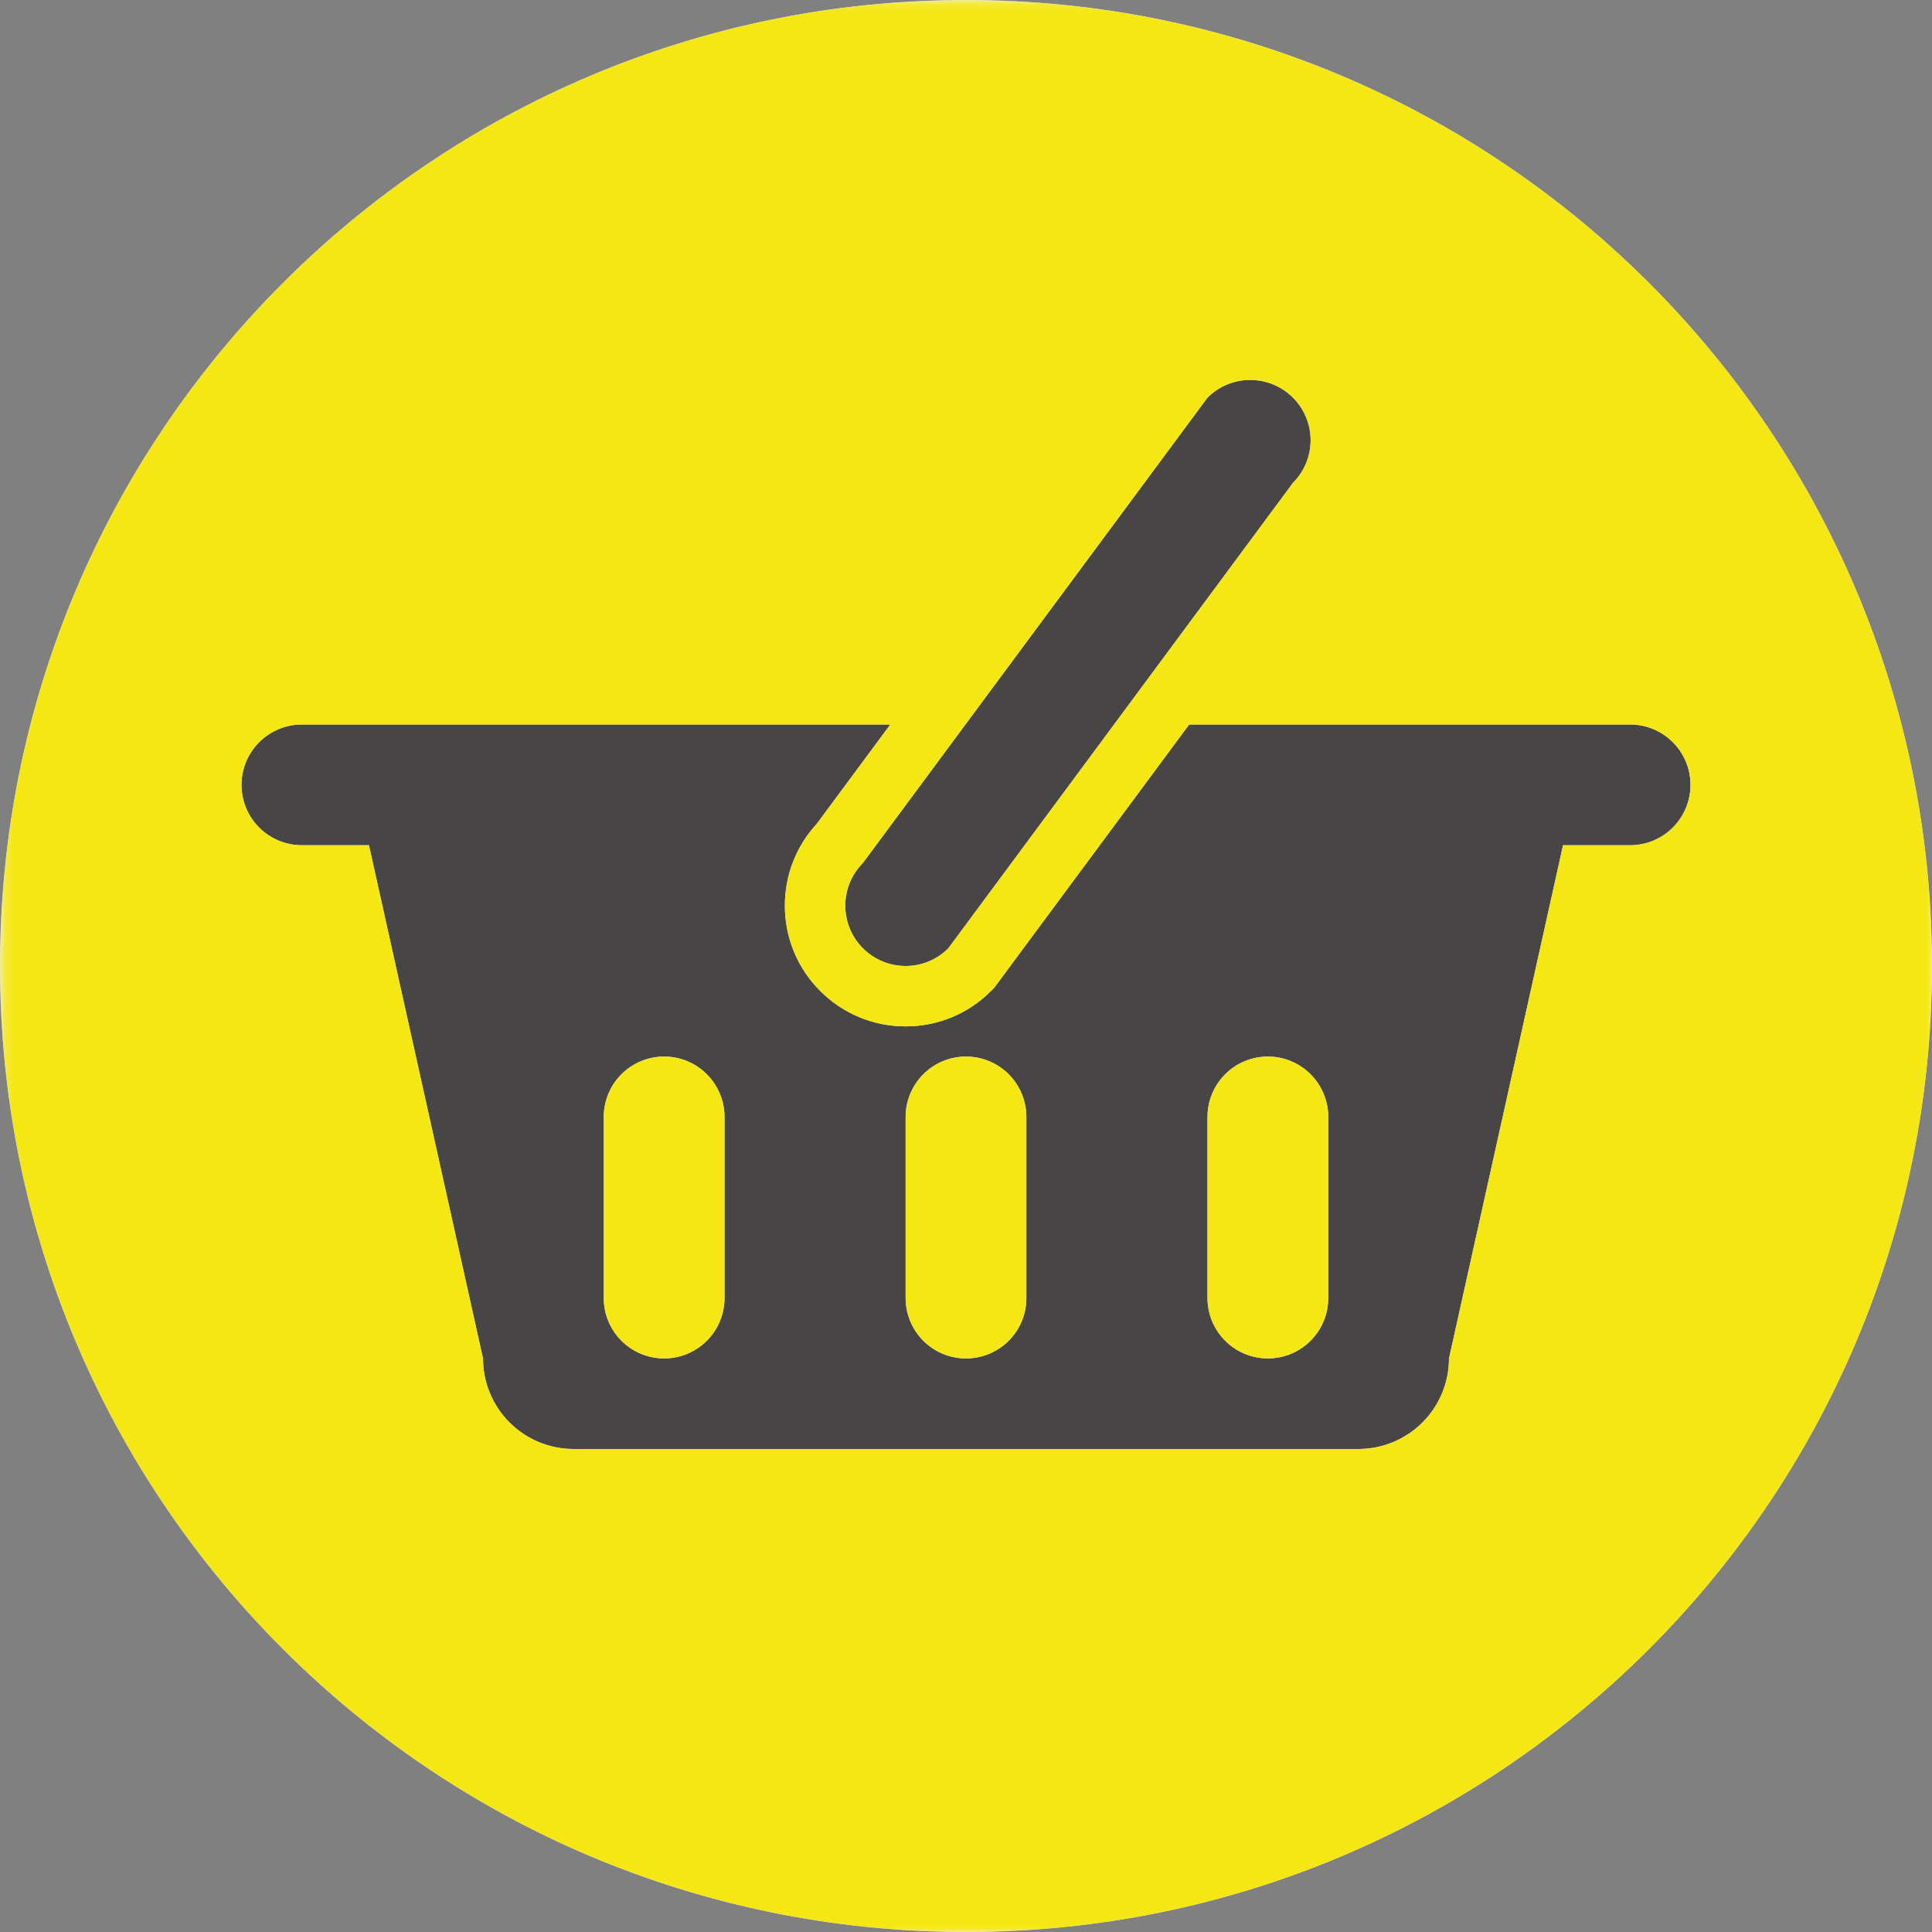
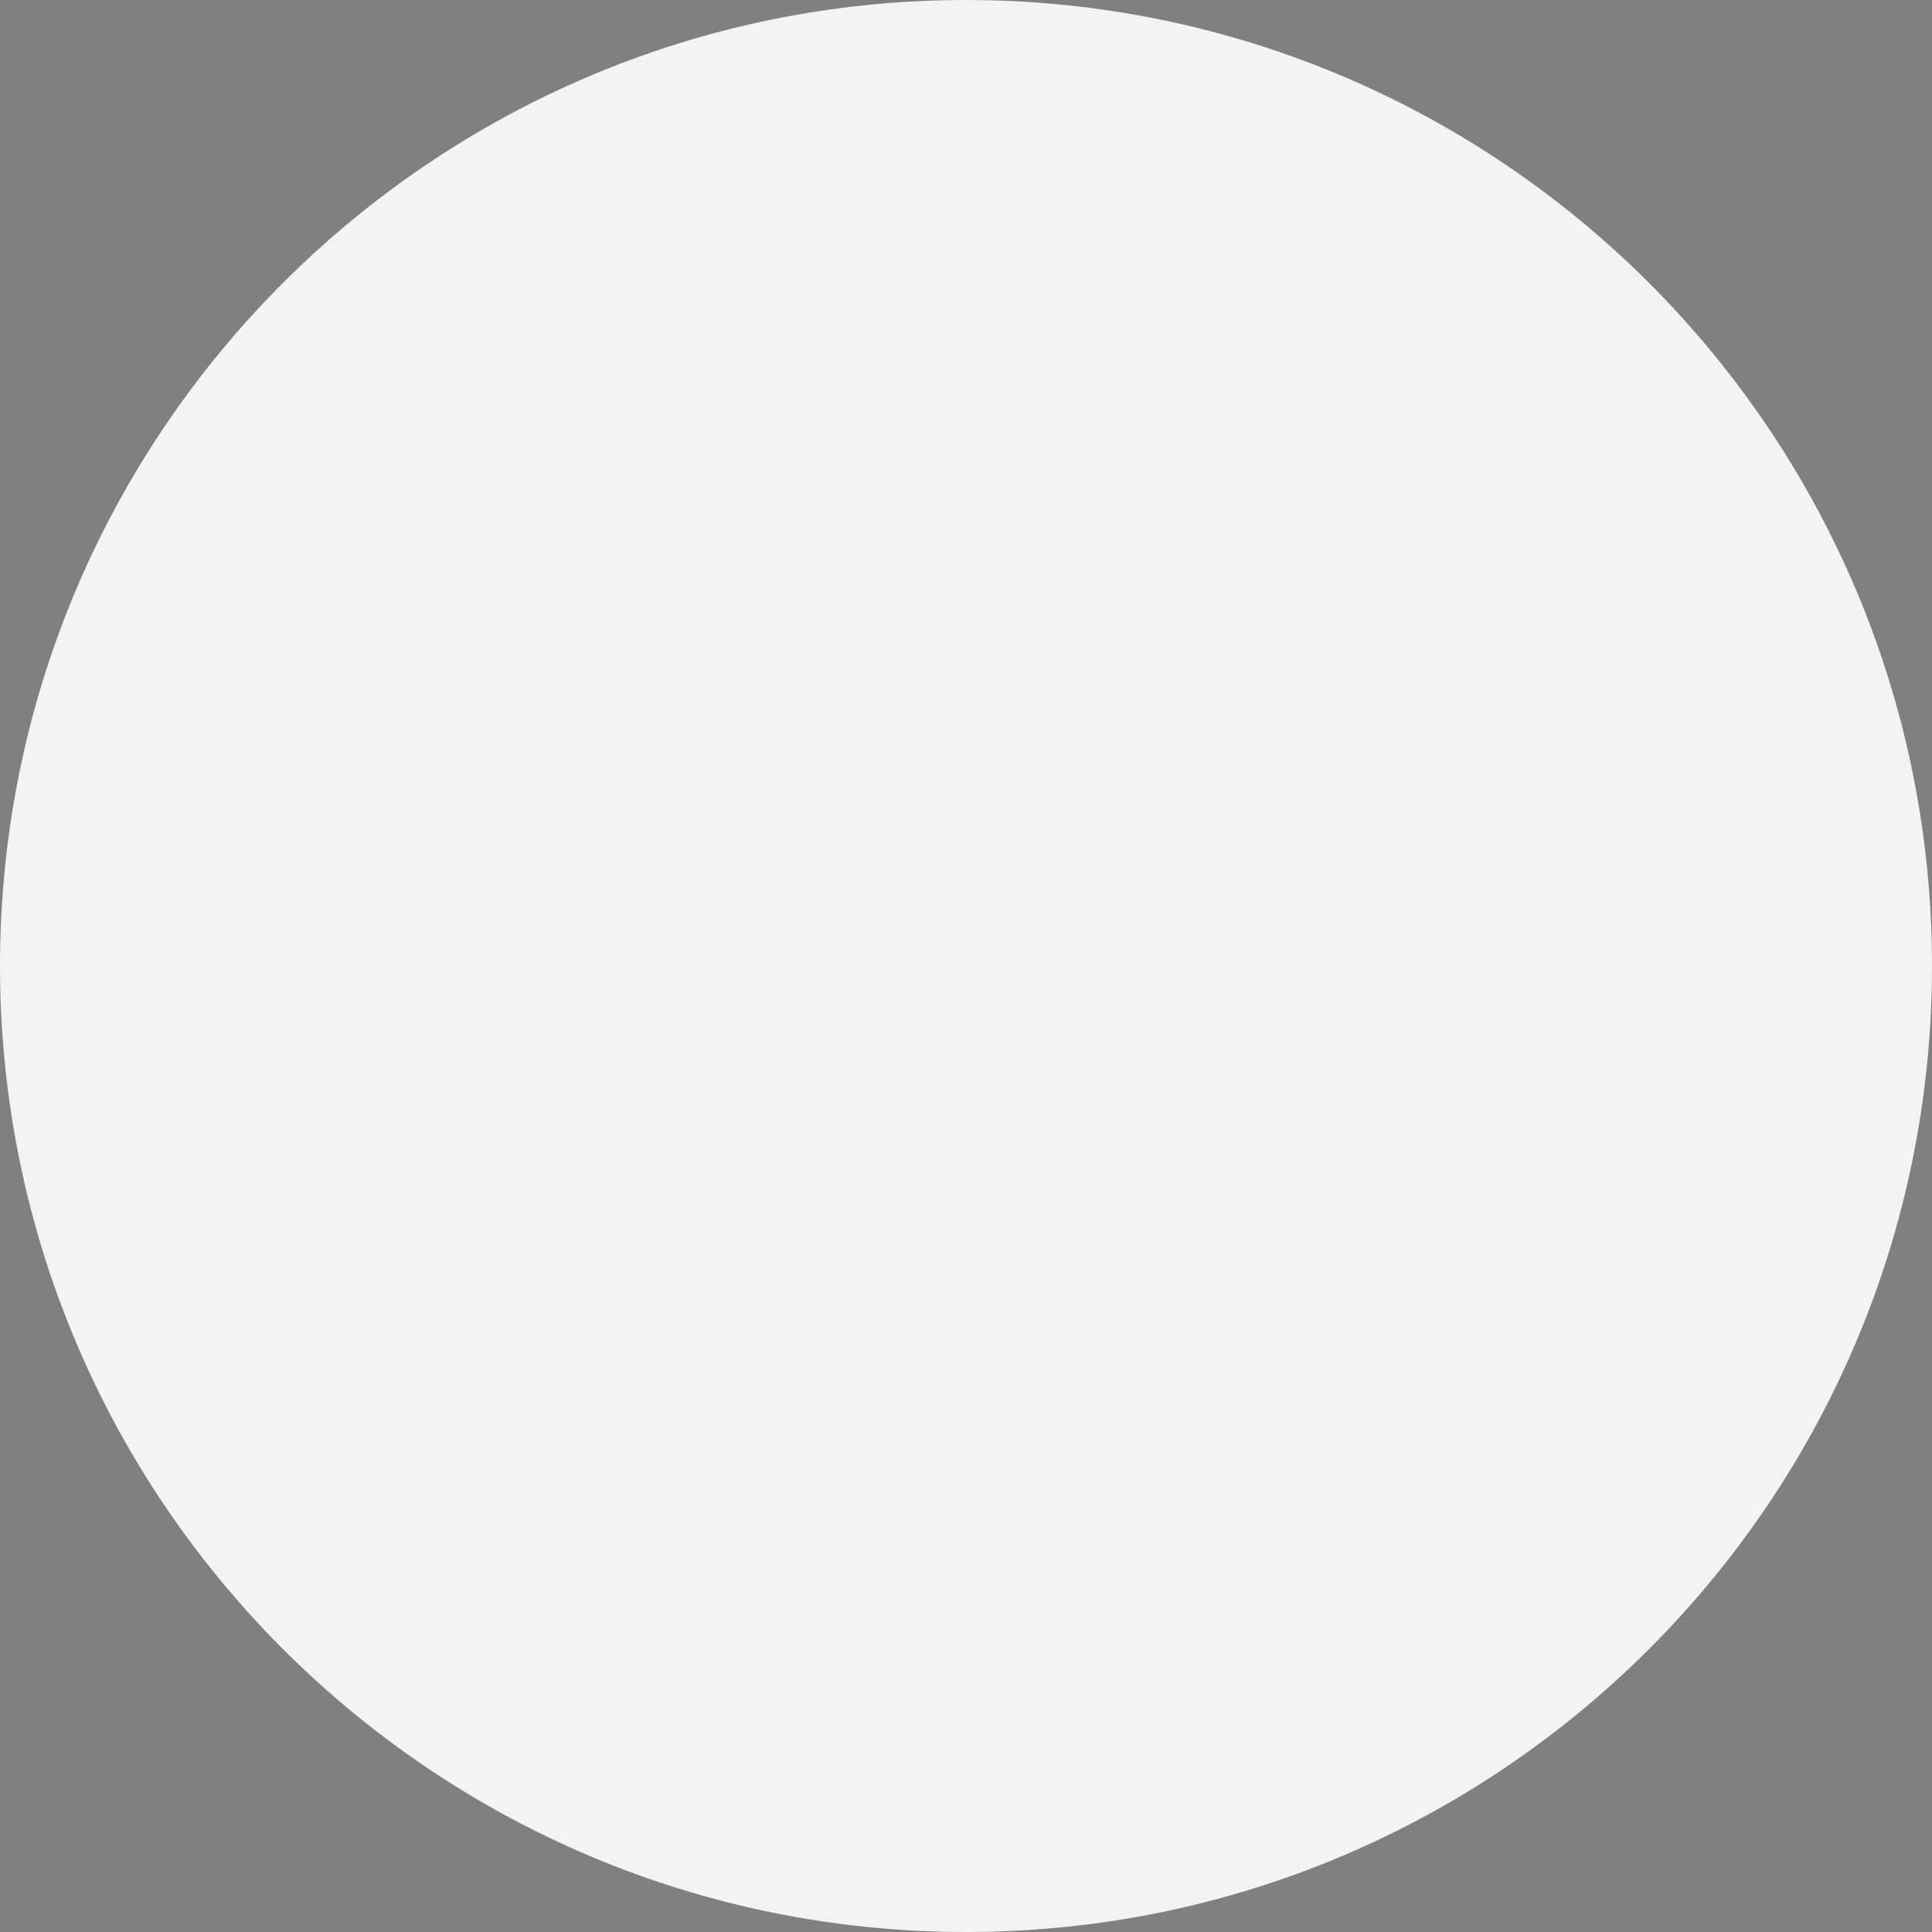
<svg xmlns="http://www.w3.org/2000/svg" width="200" height="200" viewBox="0 0 200 200" fill="none">
  <rect x="0" y="0" width="200" height="200" fill="#808080" stroke="none" />
  <g clip-path="url(#clip0_1446_3)">
    <path d="M0 100C0 44.772 44.772 0 100 0V0C155.228 0 200 44.772 200 100V100C200 155.228 155.228 200 100 200V200C44.772 200 0 155.228 0 100V100Z" fill="white" fill-opacity="0.9" />
-     <path fill-rule="evenodd" clip-rule="evenodd" d="M137.5 134.375C137.5 136.033 136.842 137.622 135.669 138.794C134.497 139.967 132.908 140.625 131.25 140.625C129.592 140.625 128.003 139.967 126.831 138.794C125.658 137.622 125 136.033 125 134.375V115.625C125 113.967 125.658 112.378 126.831 111.206C128.003 110.033 129.592 109.375 131.25 109.375C132.908 109.375 134.497 110.033 135.669 111.206C136.842 112.378 137.5 113.967 137.5 115.625V134.375ZM106.25 134.375C106.25 136.033 105.592 137.622 104.419 138.794C103.247 139.967 101.658 140.625 100 140.625C98.342 140.625 96.753 139.967 95.581 138.794C94.409 137.622 93.75 136.033 93.75 134.375V115.625C93.75 113.967 94.409 112.378 95.581 111.206C96.753 110.033 98.342 109.375 100 109.375C101.658 109.375 103.247 110.033 104.419 111.206C105.592 112.378 106.25 113.967 106.25 115.625V134.375ZM75 134.375C75 136.033 74.341 137.622 73.169 138.794C71.997 139.967 70.408 140.625 68.75 140.625C67.092 140.625 65.503 139.967 64.331 138.794C63.158 137.622 62.5 136.033 62.5 134.375V115.625C62.5 113.967 63.158 112.378 64.331 111.206C65.503 110.033 67.092 109.375 68.75 109.375C70.408 109.375 71.997 110.033 73.169 111.206C74.341 112.378 75 113.967 75 115.625V134.375ZM153.125 75H123.103L103.191 101.888L102.916 102.262L102.587 102.587C101.43 103.752 100.053 104.676 98.536 105.305C97.019 105.934 95.392 106.255 93.75 106.25C92.108 106.255 90.481 105.933 88.964 105.305C87.447 104.676 86.07 103.752 84.912 102.587C83.748 101.43 82.824 100.053 82.195 98.536C81.567 97.019 81.245 95.392 81.25 93.75C81.24 90.619 82.415 87.601 84.537 85.3L92.166 75H31.25C29.592 75 28.003 75.659 26.831 76.831C25.659 78.003 25 79.592 25 81.25C25 82.908 25.659 84.497 26.831 85.669C28.003 86.841 29.592 87.5 31.25 87.5H38.194L50 140.625C50 143.111 50.988 145.496 52.746 147.254C54.504 149.012 56.889 150 59.375 150H140.625C143.111 150 145.496 149.012 147.254 147.254C149.012 145.496 150 143.111 150 140.625L161.806 87.5H168.75C170.408 87.5 171.997 86.841 173.169 85.669C174.342 84.497 175 82.908 175 81.25C175 79.592 174.342 78.003 173.169 76.831C171.997 75.659 170.408 75 168.75 75H153.125Z" fill="#474545" />
    <mask id="mask0_1446_3" style="mask-type:luminance" maskUnits="userSpaceOnUse" x="0" y="0" width="200" height="200">
-       <path d="M0.188 200V0.125H200V200H0.188Z" fill="#080808" />
-     </mask>
+       </mask>
    <g mask="url(#mask0_1446_3)">
-       <path fill-rule="evenodd" clip-rule="evenodd" d="M89.331 98.169C90.55 99.391 92.15 100 93.75 100C94.571 100.002 95.384 99.841 96.142 99.526C96.901 99.212 97.59 98.751 98.169 98.169L133.838 50C134.714 49.127 135.312 48.013 135.555 46.8C135.798 45.587 135.675 44.329 135.201 43.186C134.728 42.043 133.925 41.066 132.896 40.38C131.866 39.694 130.656 39.329 129.419 39.331C127.819 39.331 126.222 39.941 125 41.163L89.331 89.331C88.16 90.503 87.501 92.093 87.501 93.75C87.501 95.407 88.16 96.997 89.331 98.169Z" fill="#474545" />
-     </g>
+       </g>
    <mask id="mask1_1446_3" style="mask-type:luminance" maskUnits="userSpaceOnUse" x="0" y="0" width="200" height="200">
-       <path d="M0.188 200V0.125H200V200H0.188Z" fill="#080808" />
-     </mask>
+       </mask>
    <g mask="url(#mask1_1446_3)">
      <path fill-rule="evenodd" clip-rule="evenodd" d="M175 81.25C175 82.908 174.342 84.497 173.169 85.669C171.997 86.841 170.408 87.5 168.75 87.5H161.806L150 140.625C150 143.111 149.012 145.496 147.254 147.254C145.496 149.012 143.111 150 140.625 150H59.375C56.889 150 54.504 149.012 52.746 147.254C50.988 145.496 50 143.111 50 140.625L38.194 87.5H31.25C29.592 87.5 28.003 86.841 26.831 85.669C25.659 84.497 25 82.908 25 81.25C25 79.592 25.659 78.003 26.831 76.831C28.003 75.659 29.592 75 31.25 75H92.166L84.537 85.3C82.415 87.601 81.24 90.619 81.25 93.75C81.245 95.392 81.567 97.019 82.195 98.536C82.824 100.053 83.748 101.43 84.912 102.587C86.07 103.752 87.447 104.676 88.964 105.305C90.481 105.933 92.108 106.255 93.75 106.25C95.392 106.255 97.019 105.934 98.536 105.305C100.053 104.676 101.43 103.752 102.587 102.587L102.916 102.262L103.191 101.888L123.103 75H168.75C170.408 75 171.997 75.659 173.169 76.831C174.342 78.003 175 79.592 175 81.25ZM125 41.163C125.579 40.581 126.268 40.12 127.026 39.806C127.785 39.491 128.598 39.33 129.419 39.331C130.656 39.328 131.866 39.693 132.896 40.38C133.925 41.066 134.728 42.043 135.201 43.186C135.675 44.329 135.798 45.587 135.555 46.8C135.312 48.013 134.714 49.127 133.837 50L98.169 98.169C97.59 98.751 96.901 99.212 96.142 99.526C95.384 99.841 94.571 100.002 93.75 100C92.514 100 91.306 99.633 90.278 98.946C89.251 98.26 88.45 97.284 87.977 96.142C87.504 95 87.38 93.743 87.621 92.531C87.862 91.319 88.457 90.205 89.331 89.331L125 41.163ZM100 0C44.772 0 0 44.772 0 100C0 155.228 44.772 200 100 200C155.228 200 200 155.228 200 100C200 44.772 155.228 0 100 0Z" fill="#F5E713" />
    </g>
-     <path fill-rule="evenodd" clip-rule="evenodd" d="M68.75 109.375C67.092 109.375 65.503 110.033 64.331 111.206C63.158 112.378 62.5 113.967 62.5 115.625V134.375C62.5 136.033 63.158 137.622 64.331 138.794C65.503 139.967 67.092 140.625 68.75 140.625C70.408 140.625 71.997 139.967 73.169 138.794C74.341 137.622 75 136.033 75 134.375V115.625C75 113.967 74.341 112.378 73.169 111.206C71.997 110.033 70.408 109.375 68.75 109.375ZM131.25 109.375C129.592 109.375 128.003 110.033 126.831 111.206C125.658 112.378 125 113.967 125 115.625V134.375C125 136.033 125.658 137.622 126.831 138.794C128.003 139.967 129.592 140.625 131.25 140.625C132.908 140.625 134.497 139.967 135.669 138.794C136.842 137.622 137.5 136.033 137.5 134.375V115.625C137.5 113.967 136.842 112.378 135.669 111.206C134.497 110.033 132.908 109.375 131.25 109.375ZM100 109.375C98.342 109.375 96.753 110.033 95.581 111.206C94.409 112.378 93.75 113.967 93.75 115.625V134.375C93.75 136.033 94.409 137.622 95.581 138.794C96.753 139.967 98.342 140.625 100 140.625C101.658 140.625 103.247 139.967 104.419 138.794C105.592 137.622 106.25 136.033 106.25 134.375V115.625C106.25 113.967 105.592 112.378 104.419 111.206C103.247 110.033 101.658 109.375 100 109.375Z" fill="#F5E713" />
  </g>
  <defs>
    <clipPath id="clip0_1446_3">
      <path d="M0 100C0 44.772 44.772 0 100 0V0C155.228 0 200 44.772 200 100V100C200 155.228 155.228 200 100 200V200C44.772 200 0 155.228 0 100V100Z" fill="white" />
    </clipPath>
  </defs>
</svg>